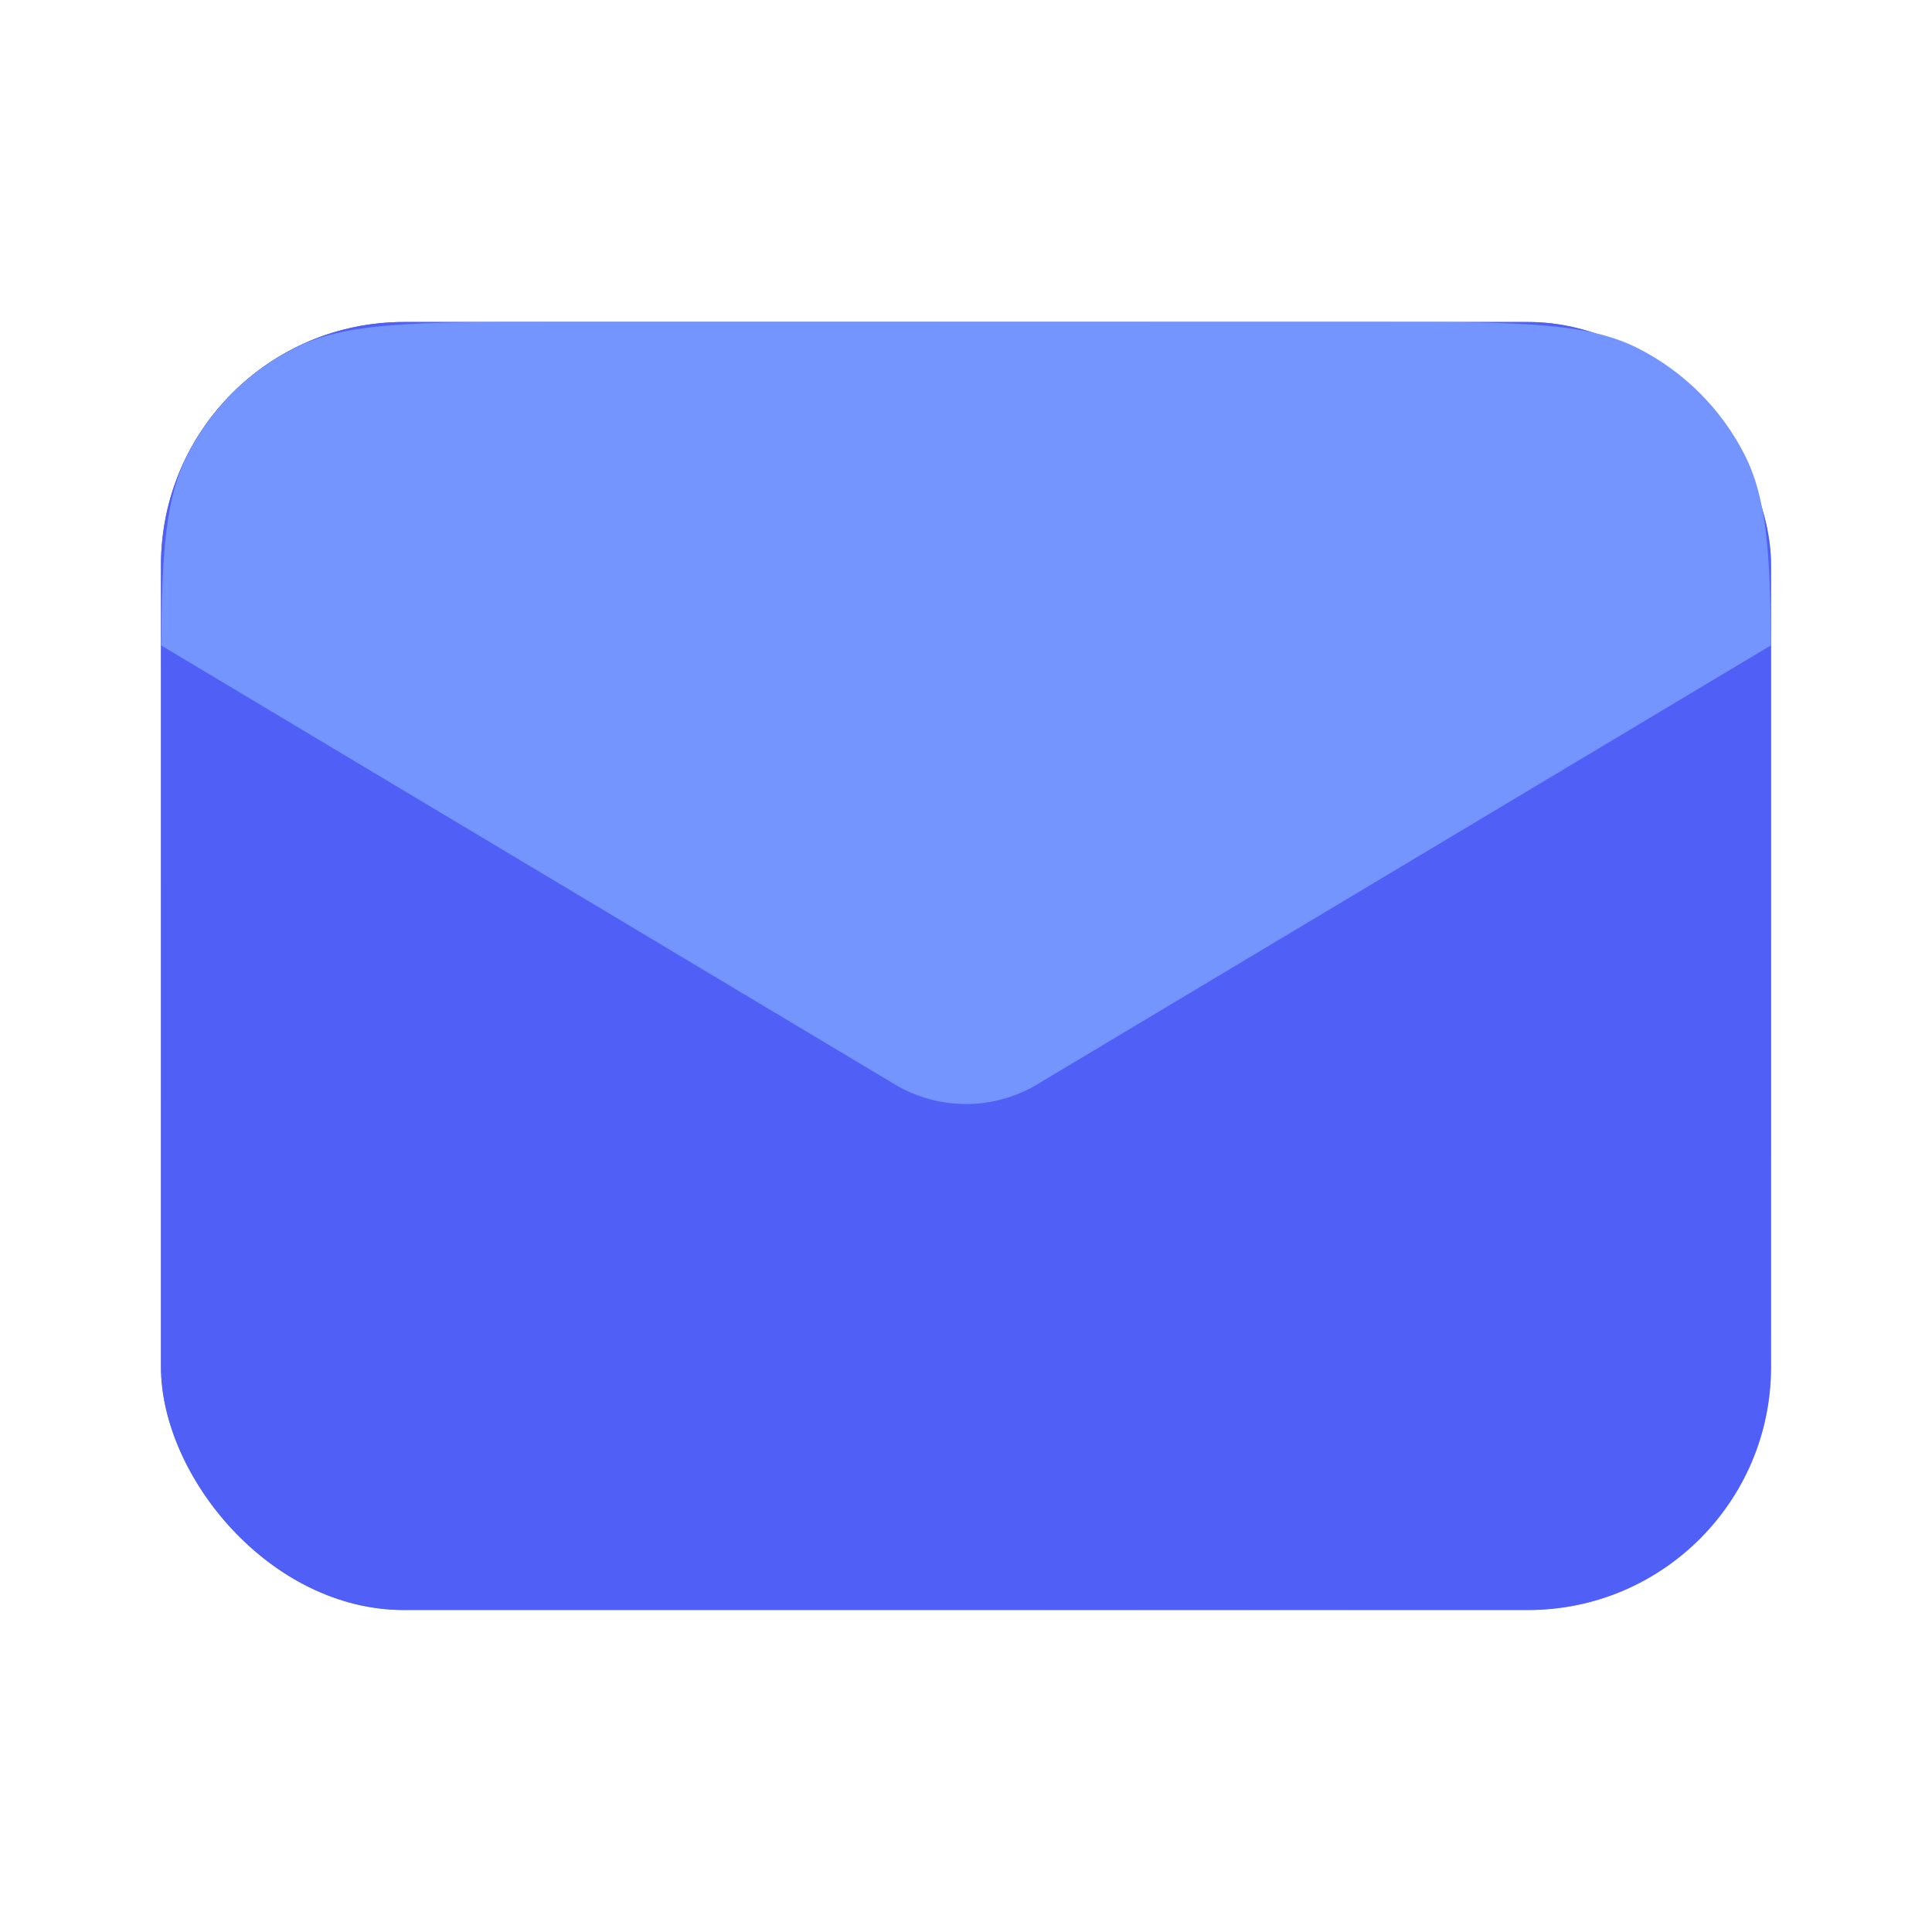
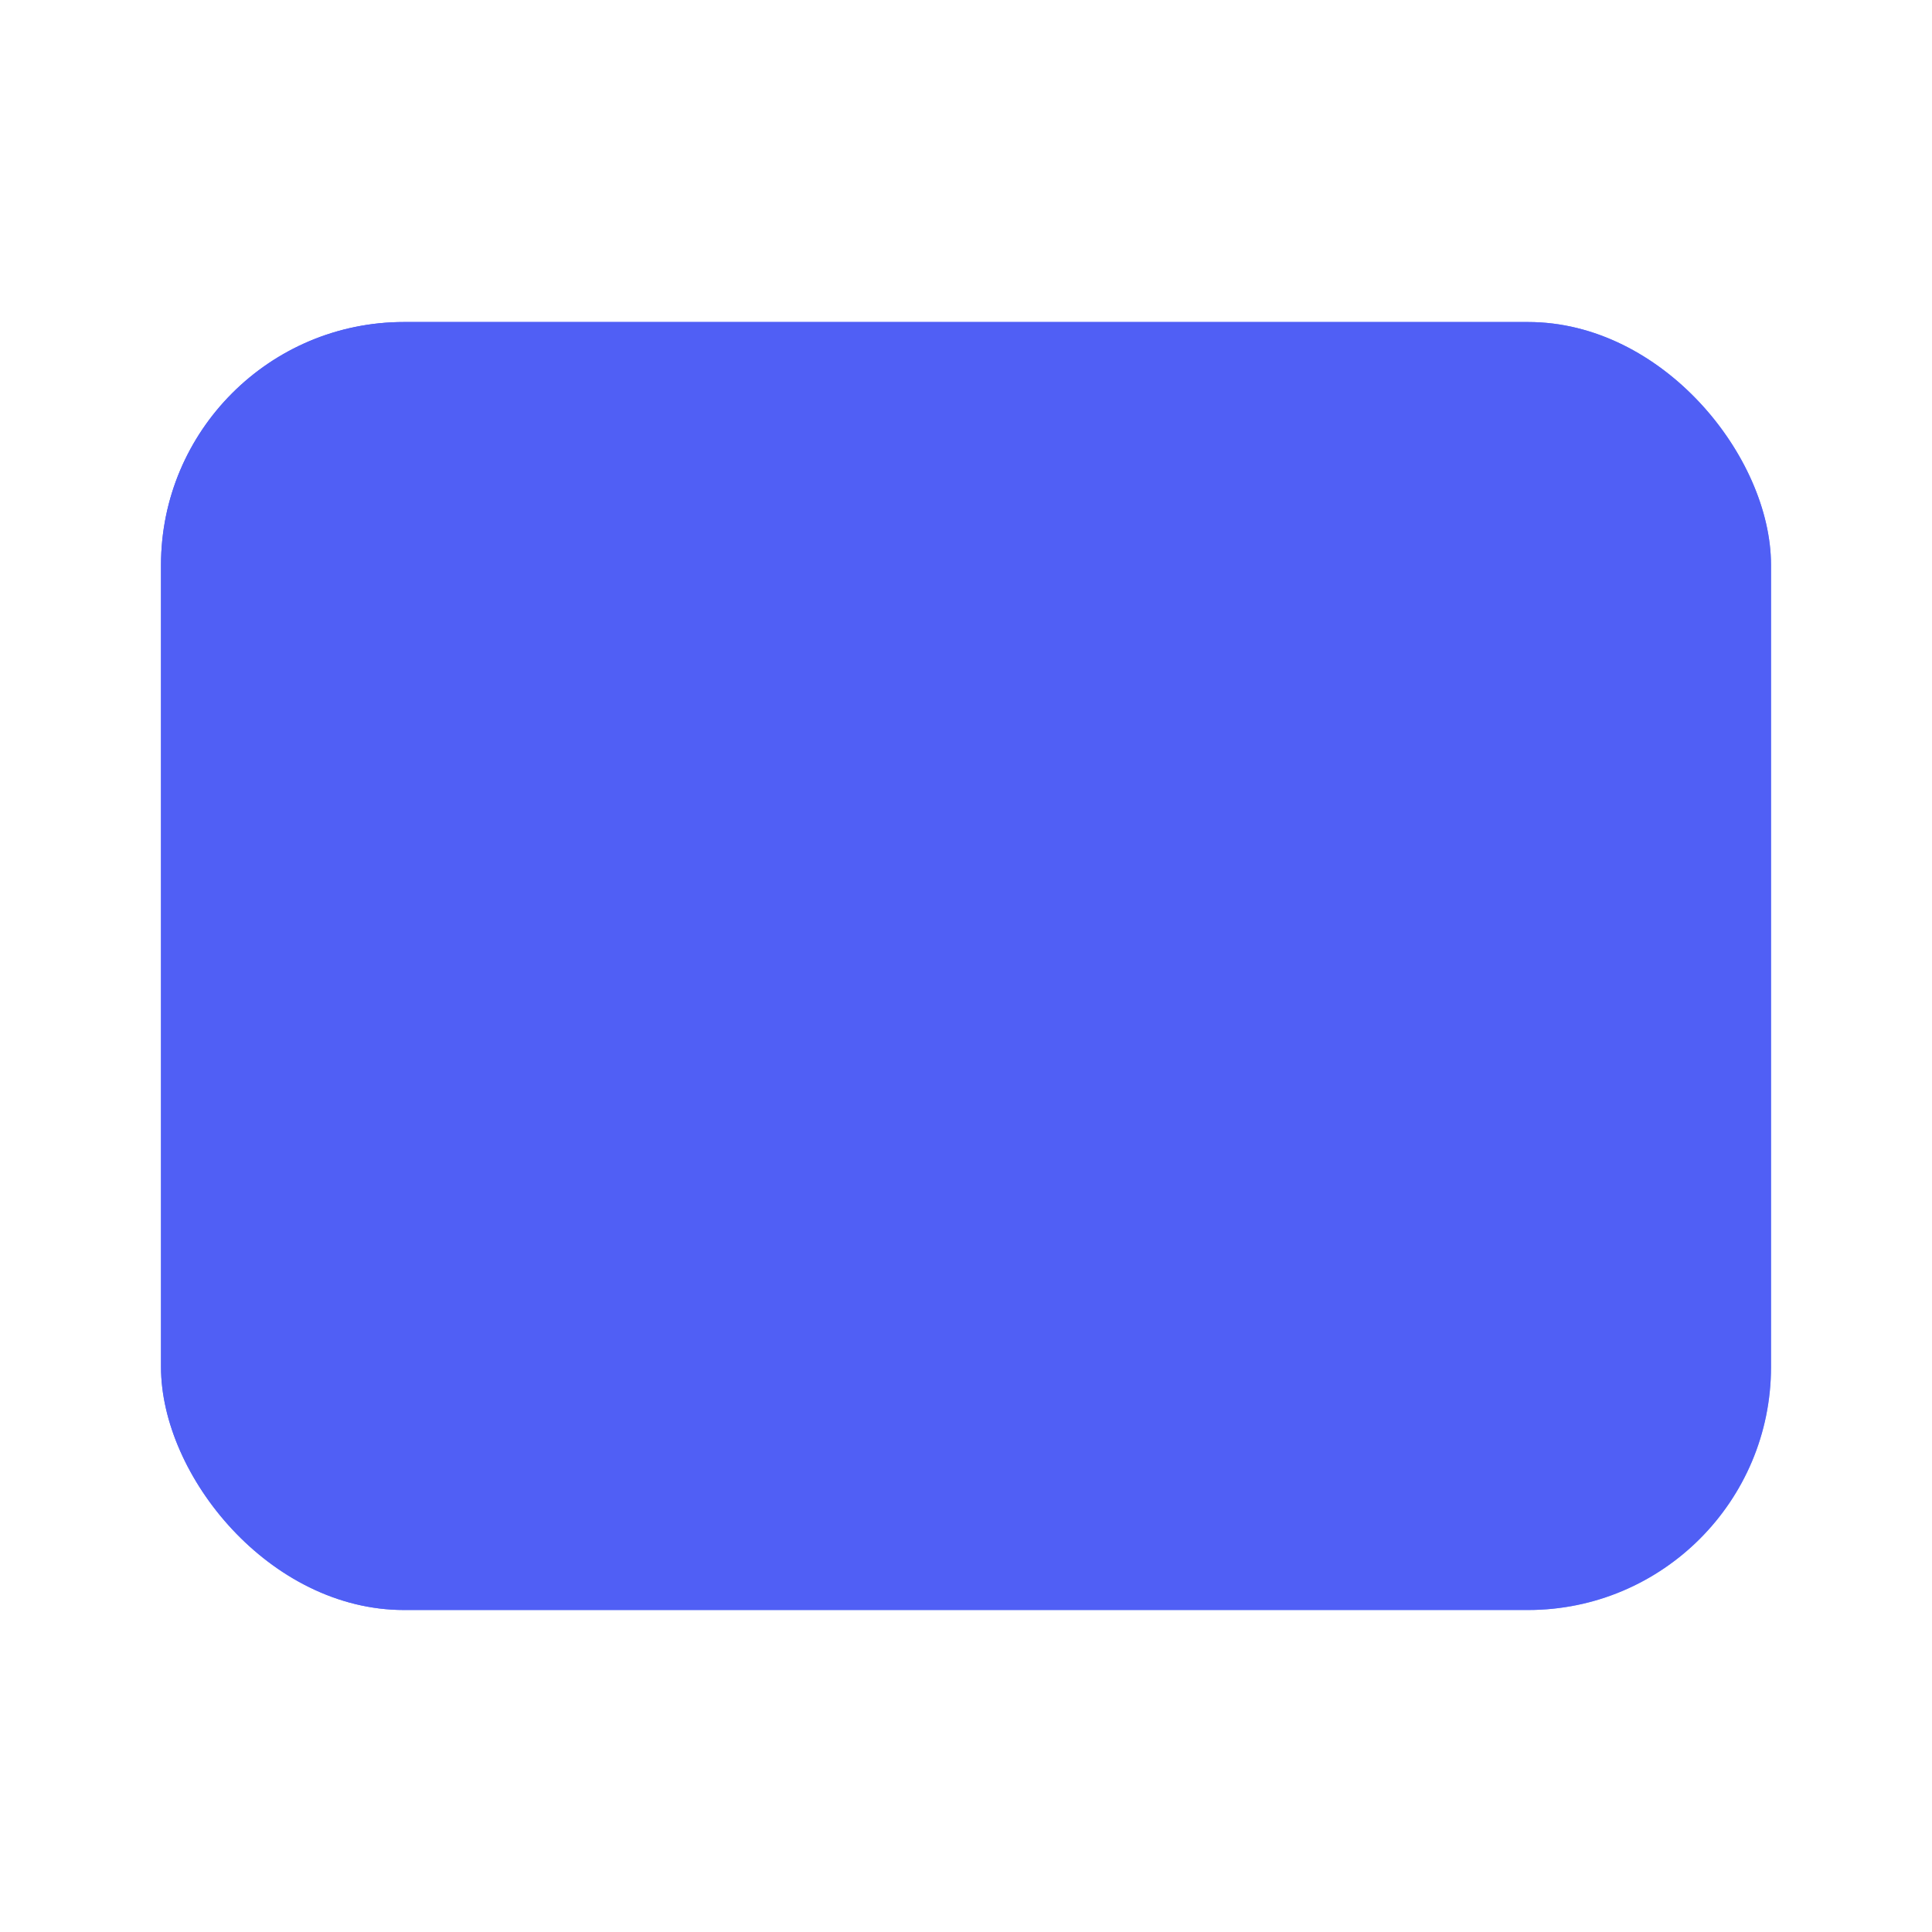
<svg xmlns="http://www.w3.org/2000/svg" width="80" height="80" viewBox="0 0 80 80" fill="none">
  <rect x="6.667" y="13.334" width="66.667" height="53.333" rx="10.062" fill="url(#paint0_linear_400_10407)" />
  <rect x="6.667" y="13.334" width="66.667" height="53.333" rx="10.062" fill="#505FF5" />
-   <path fill-rule="evenodd" clip-rule="evenodd" d="M6.675 26.727L37.048 44.9C38.866 45.988 41.135 45.988 42.952 44.9L73.33 26.724C73.303 22.833 73.144 20.604 72.239 18.828C71.275 16.934 69.735 15.395 67.842 14.43C65.689 13.334 62.872 13.334 57.236 13.334H22.77C17.134 13.334 14.316 13.334 12.164 14.43C10.27 15.395 8.731 16.934 7.766 18.828C6.861 20.604 6.703 22.834 6.675 26.727Z" fill="#7494FE" />
  <defs>
    <linearGradient id="paint0_linear_400_10407" x1="3.637" y1="16.297" x2="66.097" y2="68.04" gradientUnits="userSpaceOnUse">
      <stop stop-color="#4D5AF5" />
      <stop offset="1" stop-color="#7DA2FF" />
    </linearGradient>
  </defs>
</svg>